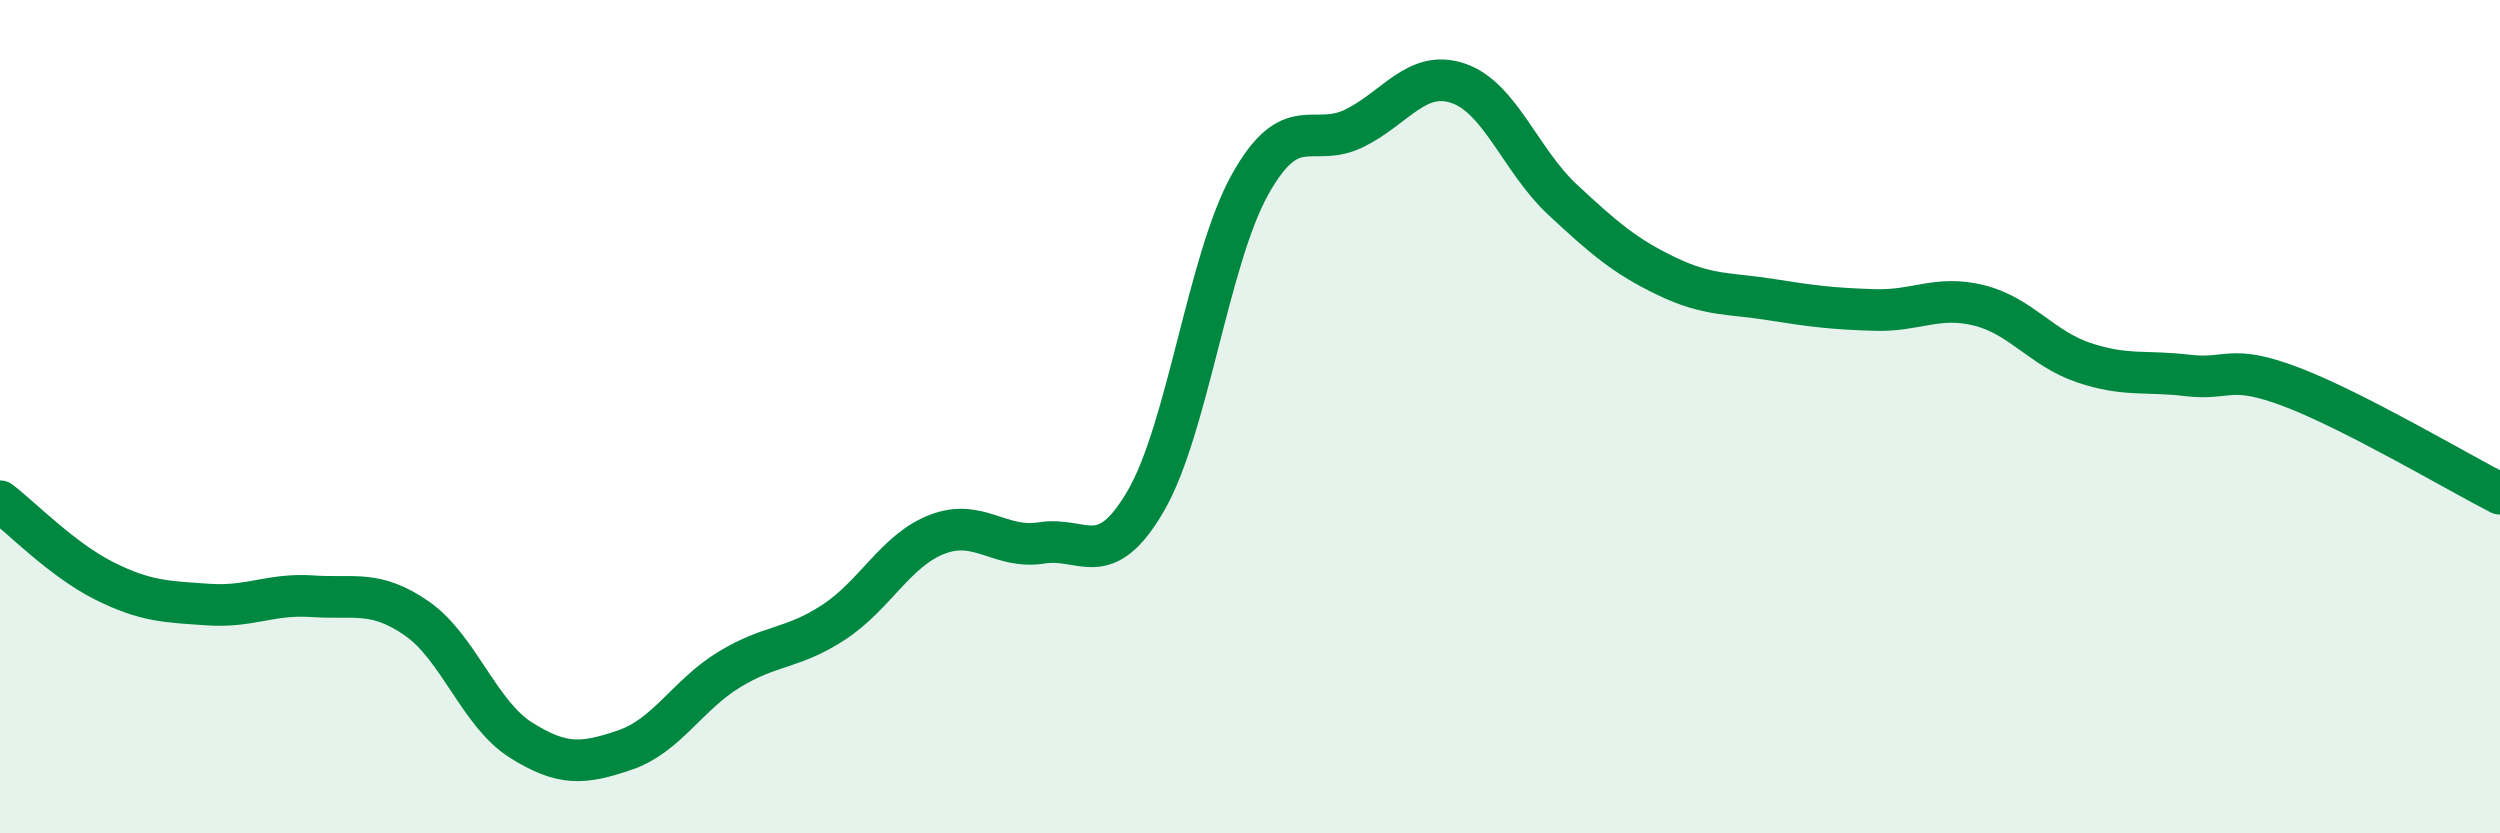
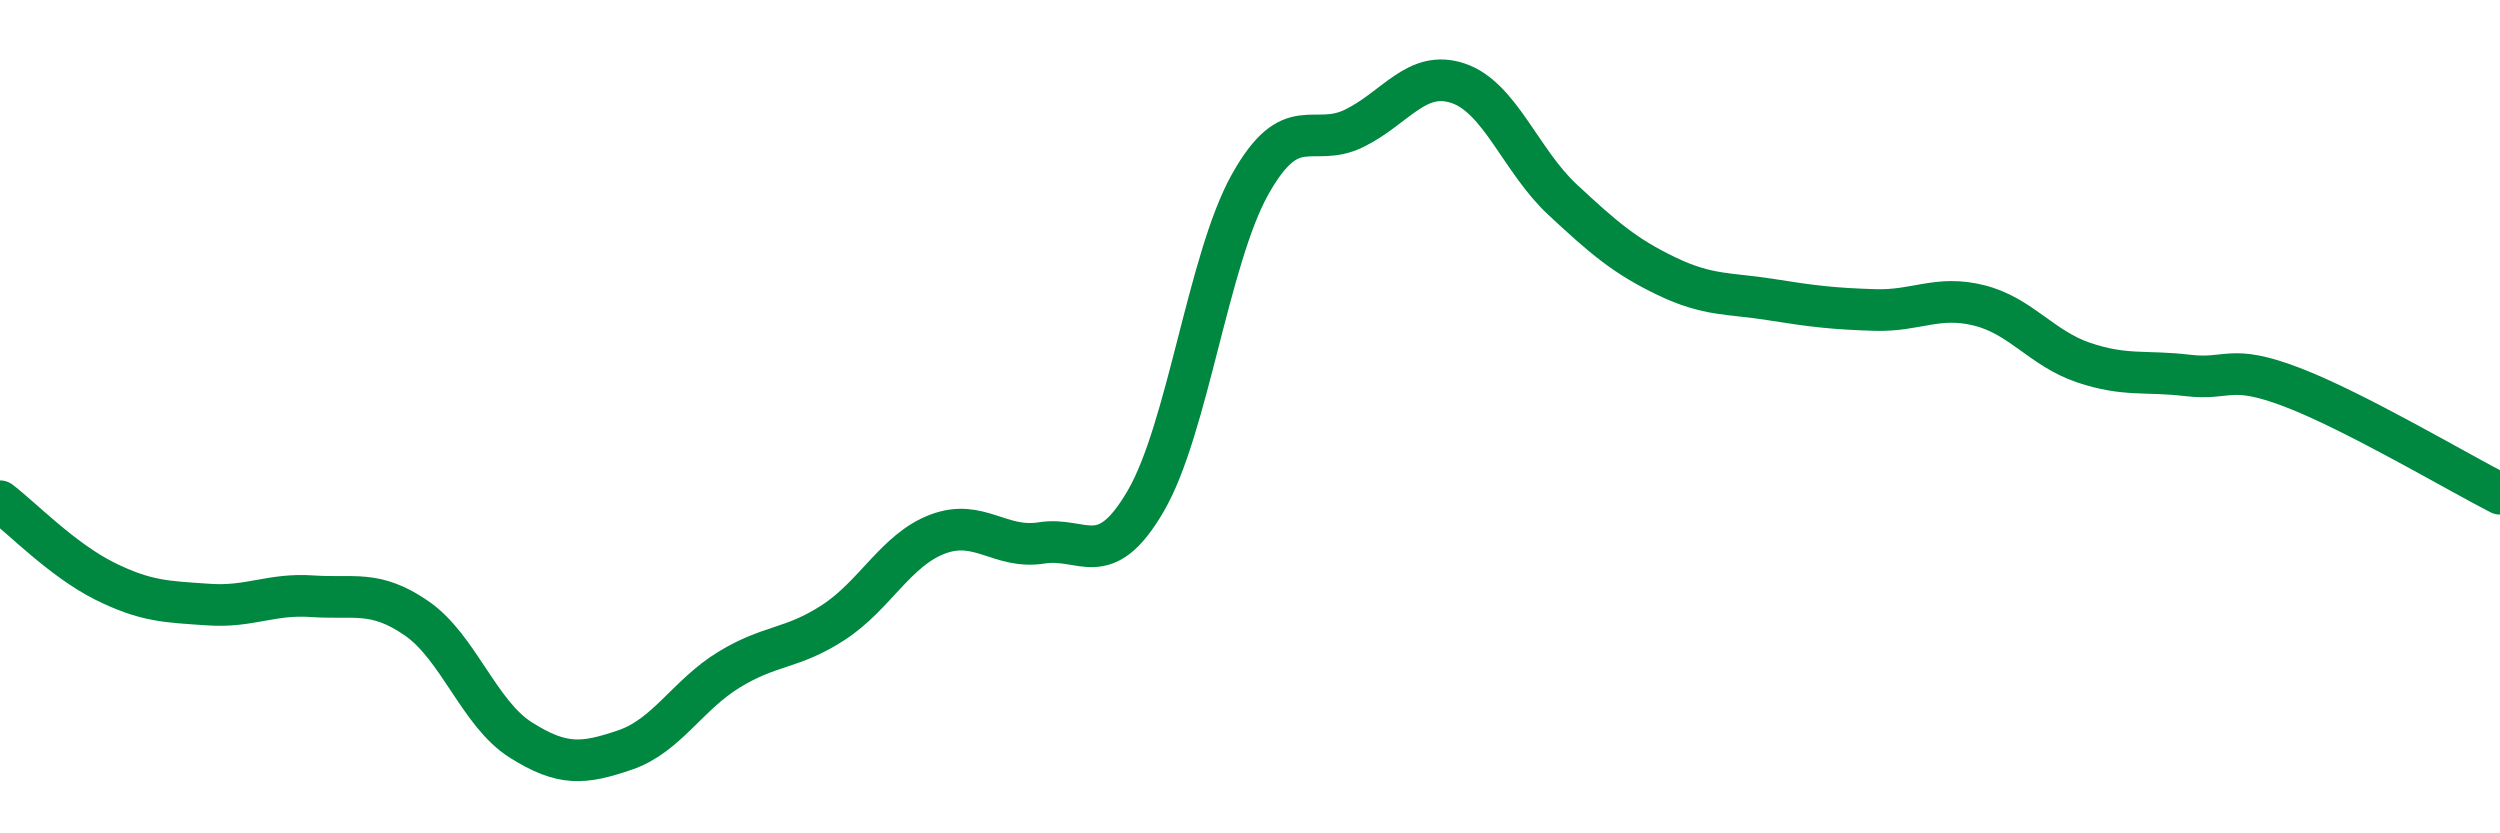
<svg xmlns="http://www.w3.org/2000/svg" width="60" height="20" viewBox="0 0 60 20">
-   <path d="M 0,12.03 C 0.5,12.41 1.5,13.44 2.5,13.94 C 3.5,14.44 4,14.44 5,14.51 C 6,14.58 6.5,14.24 7.5,14.31 C 8.5,14.38 9,14.15 10,14.84 C 11,15.53 11.5,17.13 12.5,17.76 C 13.5,18.39 14,18.34 15,18 C 16,17.66 16.5,16.68 17.5,16.07 C 18.5,15.46 19,15.59 20,14.94 C 21,14.29 21.5,13.2 22.5,12.82 C 23.5,12.44 24,13.19 25,13.03 C 26,12.87 26.5,13.74 27.5,12.02 C 28.5,10.3 29,6.22 30,4.43 C 31,2.64 31.5,3.57 32.5,3.08 C 33.5,2.59 34,1.66 35,2 C 36,2.34 36.5,3.86 37.5,4.79 C 38.5,5.72 39,6.15 40,6.63 C 41,7.11 41.5,7.03 42.5,7.19 C 43.5,7.35 44,7.41 45,7.44 C 46,7.47 46.5,7.08 47.5,7.33 C 48.5,7.58 49,8.36 50,8.7 C 51,9.04 51.5,8.89 52.5,9.01 C 53.5,9.13 53.5,8.72 55,9.29 C 56.5,9.86 59,11.34 60,11.85L60 20L0 20Z" fill="#008740" opacity="0.1" stroke-linecap="round" stroke-linejoin="round" />
  <path d="M 0,12.03 C 0.5,12.41 1.5,13.44 2.5,13.94 C 3.5,14.44 4,14.44 5,14.51 C 6,14.58 6.5,14.24 7.5,14.31 C 8.5,14.38 9,14.15 10,14.84 C 11,15.53 11.5,17.13 12.5,17.76 C 13.5,18.39 14,18.34 15,18 C 16,17.66 16.5,16.68 17.5,16.07 C 18.5,15.46 19,15.59 20,14.94 C 21,14.29 21.5,13.2 22.5,12.82 C 23.5,12.44 24,13.19 25,13.03 C 26,12.87 26.5,13.74 27.5,12.02 C 28.5,10.3 29,6.22 30,4.43 C 31,2.64 31.5,3.57 32.5,3.08 C 33.5,2.59 34,1.66 35,2 C 36,2.34 36.5,3.86 37.5,4.79 C 38.5,5.72 39,6.15 40,6.63 C 41,7.11 41.5,7.03 42.5,7.19 C 43.5,7.35 44,7.41 45,7.44 C 46,7.47 46.5,7.08 47.5,7.33 C 48.5,7.58 49,8.36 50,8.7 C 51,9.04 51.5,8.89 52.5,9.01 C 53.5,9.13 53.5,8.72 55,9.29 C 56.5,9.86 59,11.34 60,11.85" stroke="#008740" stroke-width="1" fill="none" stroke-linecap="round" stroke-linejoin="round" />
</svg>